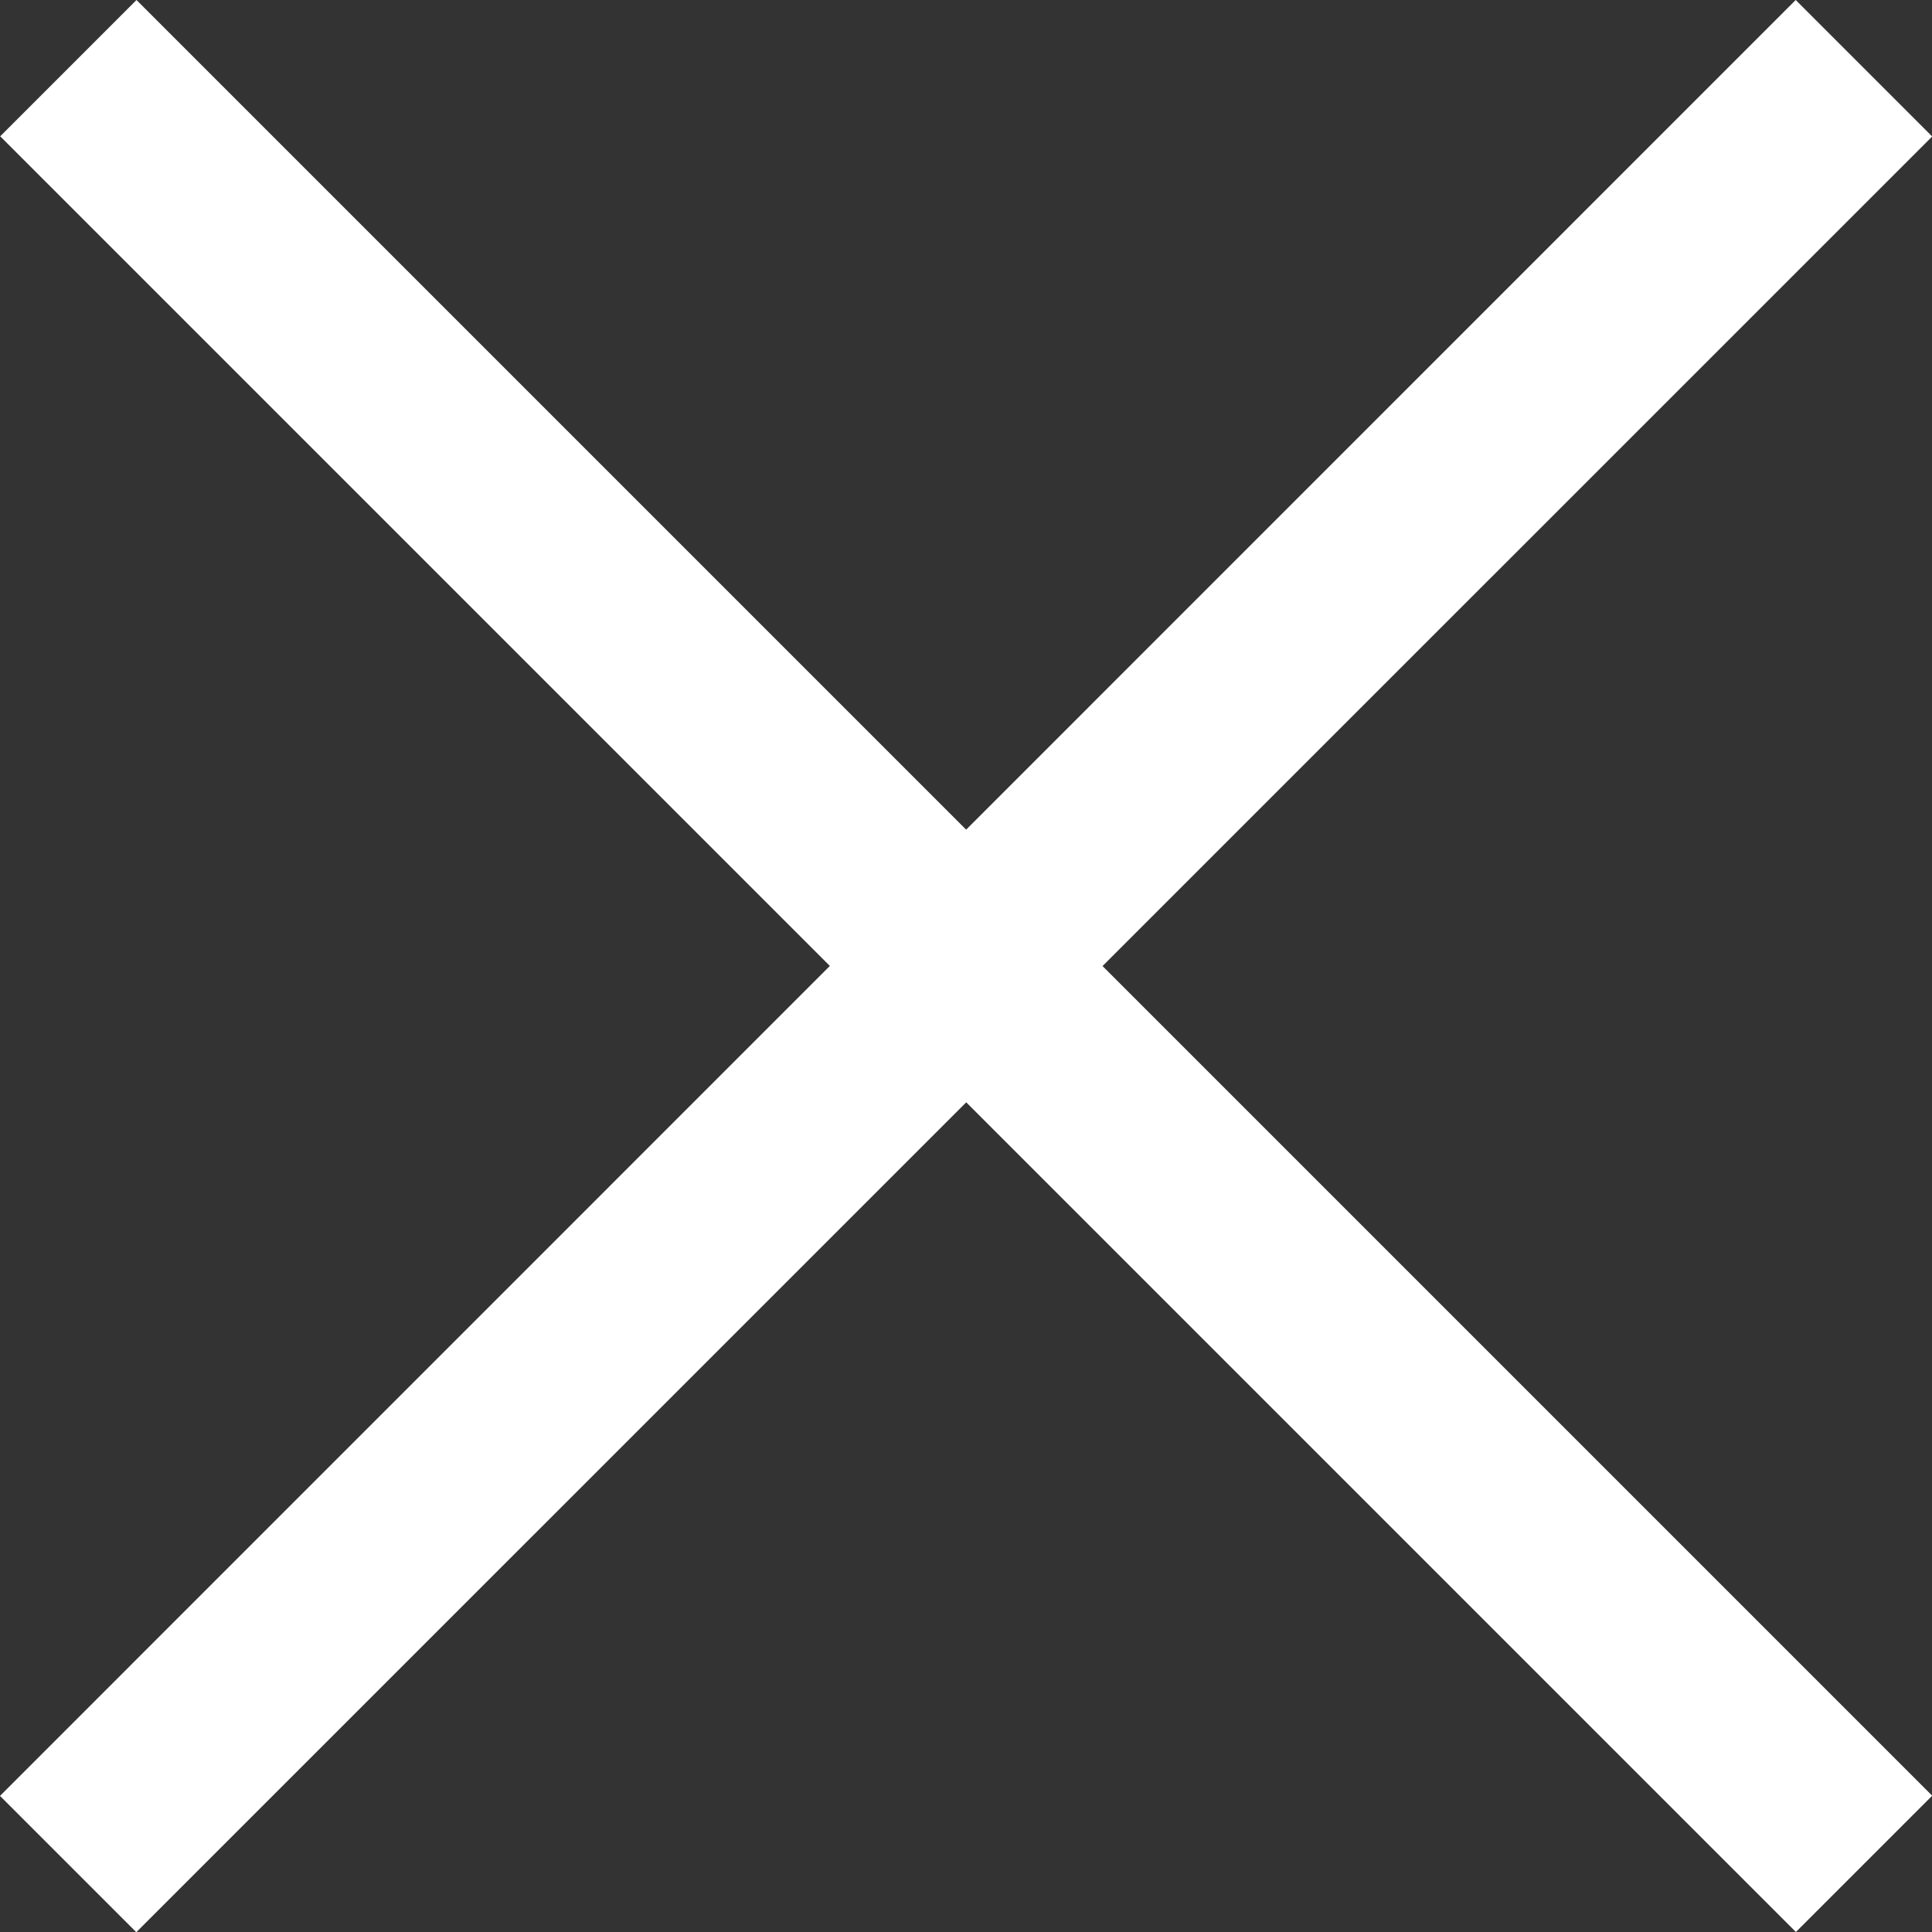
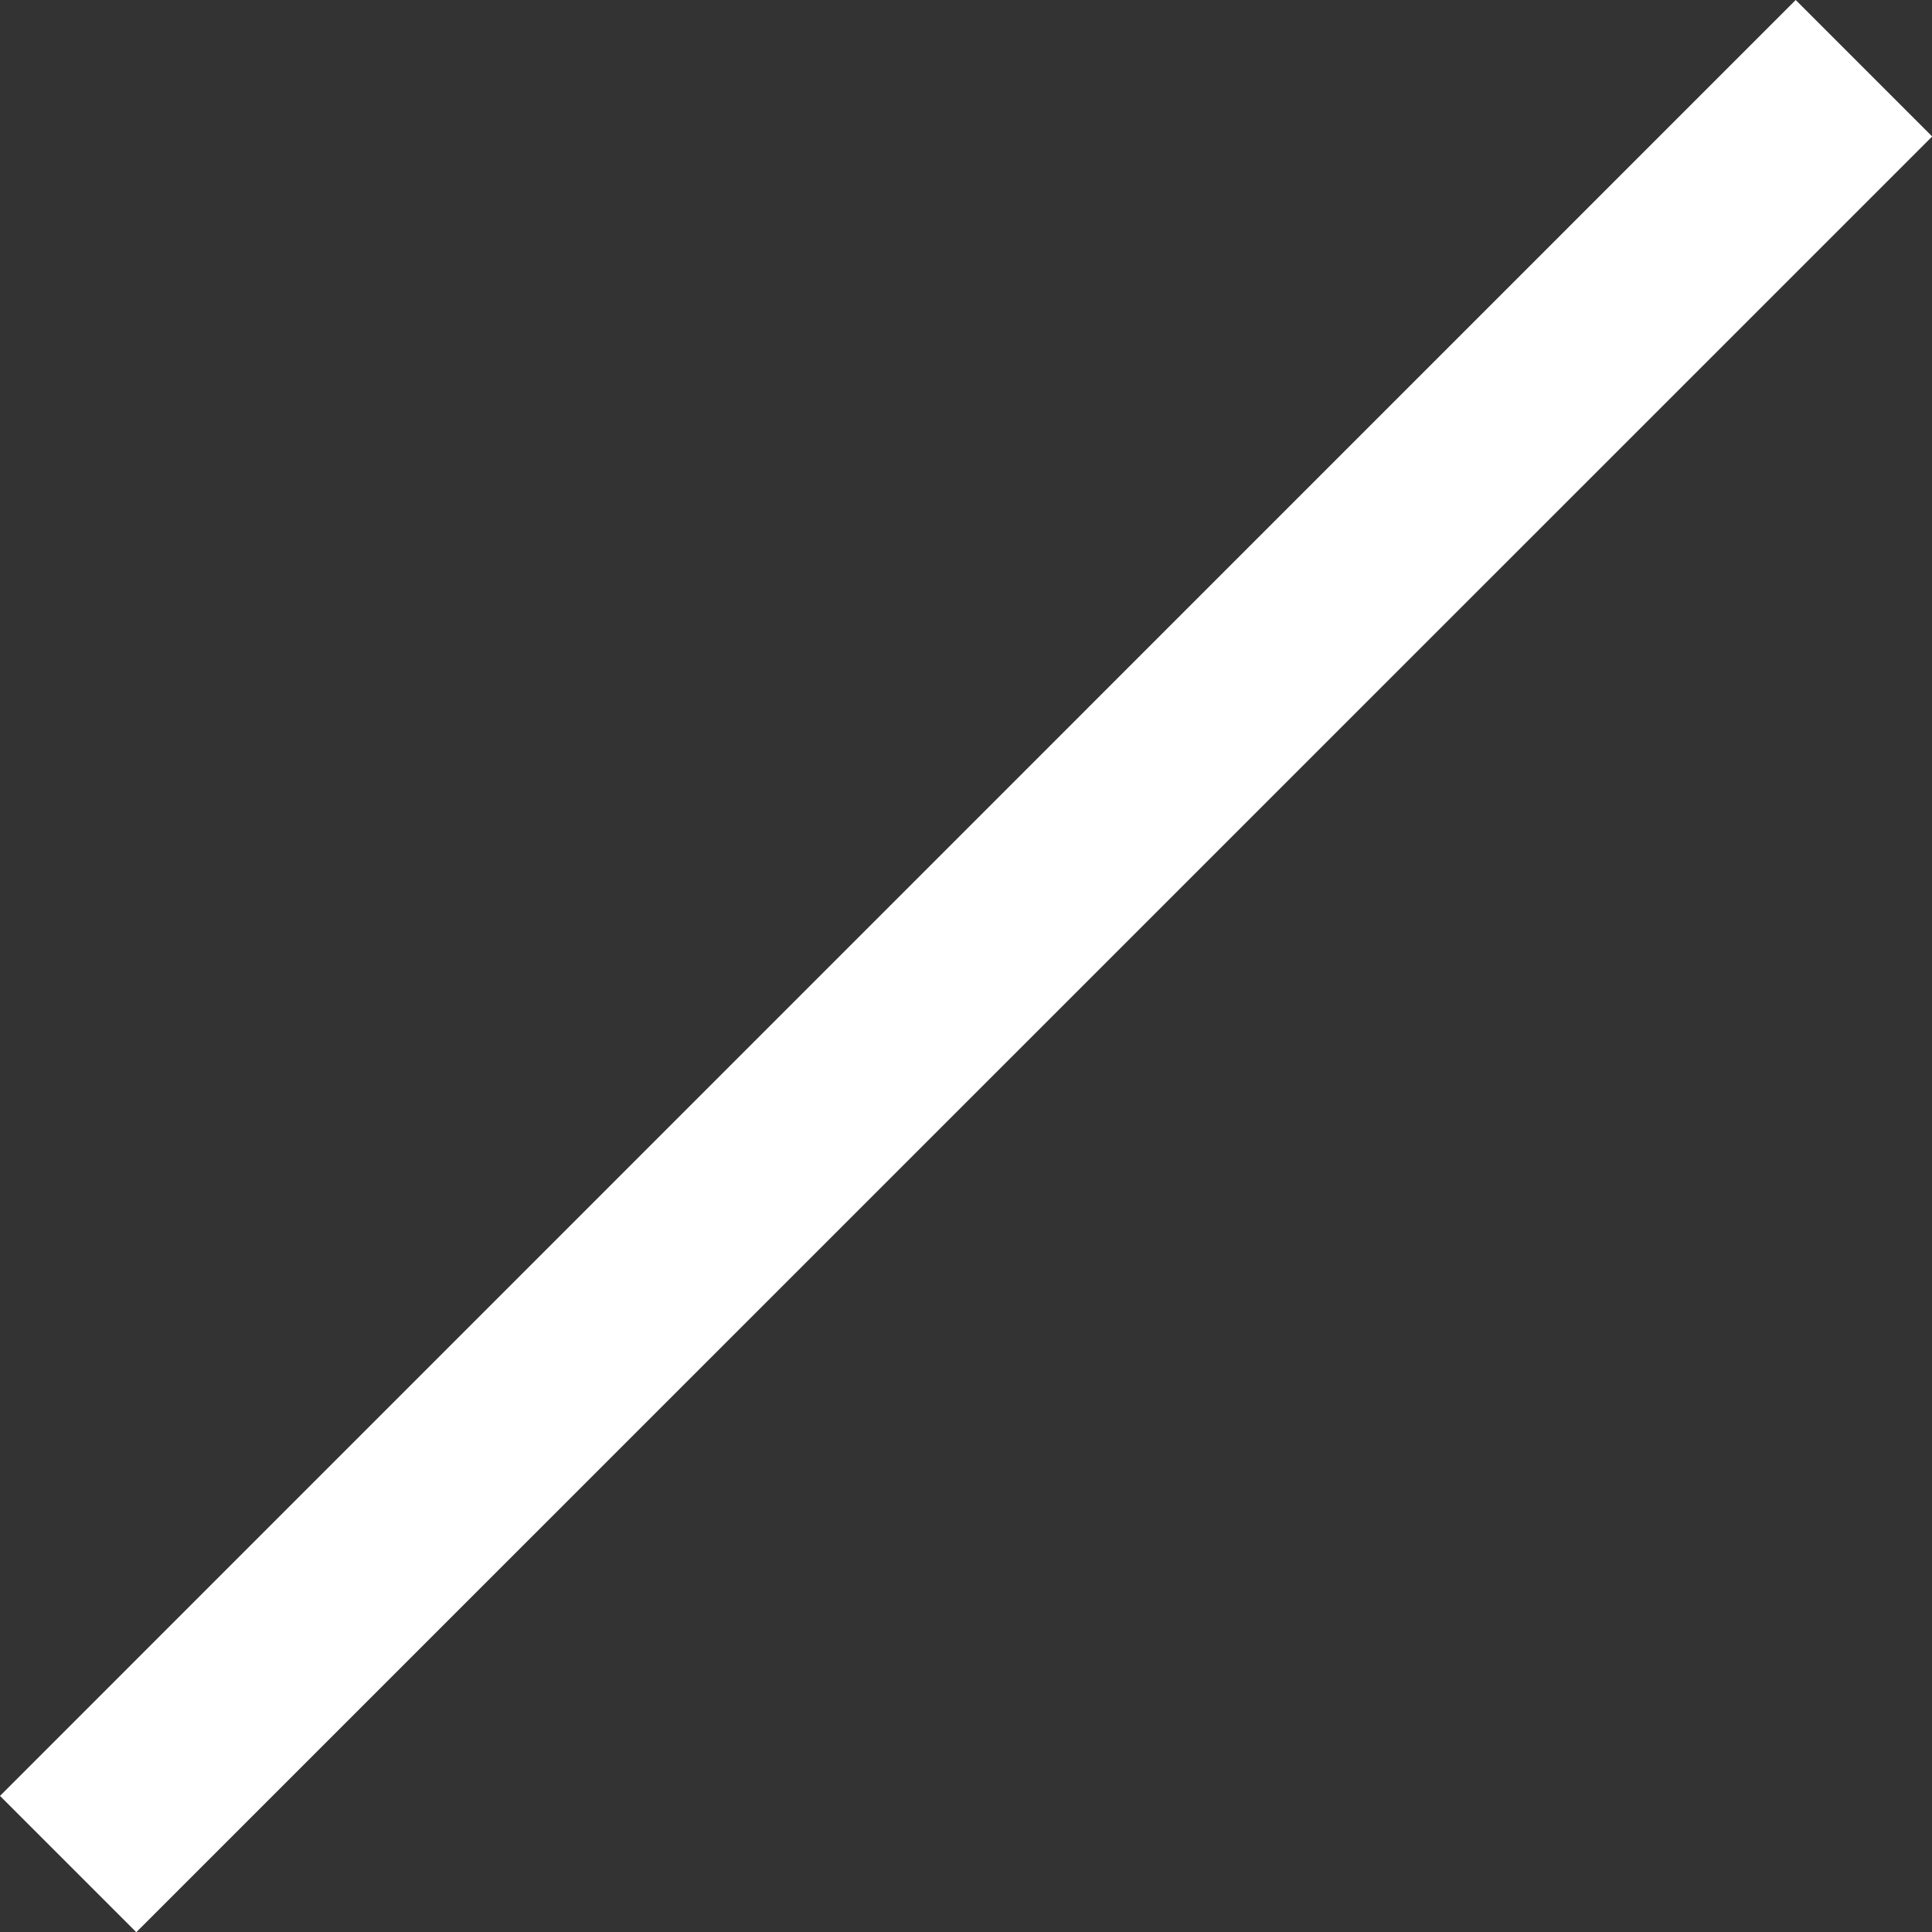
<svg xmlns="http://www.w3.org/2000/svg" width="10.022" height="10.023" viewBox="0 0 10.022 10.023">
  <rect x="0" y="0" width="10.022" height="10.023" fill="#333333" stroke="none" />
  <g id="Group_1105" data-name="Group 1105" transform="translate(18768.688 2394.283)">
    <g id="Group_1070" data-name="Group 1070" transform="translate(-19426 -2526.247)">
      <g id="Group_901" data-name="Group 901" transform="translate(-698.162 -101.779)">
-         <path id="Path_2277" data-name="Path 2277" d="M-11715.57,254.406l-9.315-9.315.707-.707,9.315,9.315Z" transform="translate(13080.36 -10.641)" fill="#fff" />
        <path id="Path_2278" data-name="Path 2278" d="M8.962,9.669-.354.354.354-.354,9.669,8.962Z" transform="translate(1365.143 234.097) rotate(90)" fill="#fff" />
      </g>
    </g>
  </g>
</svg>